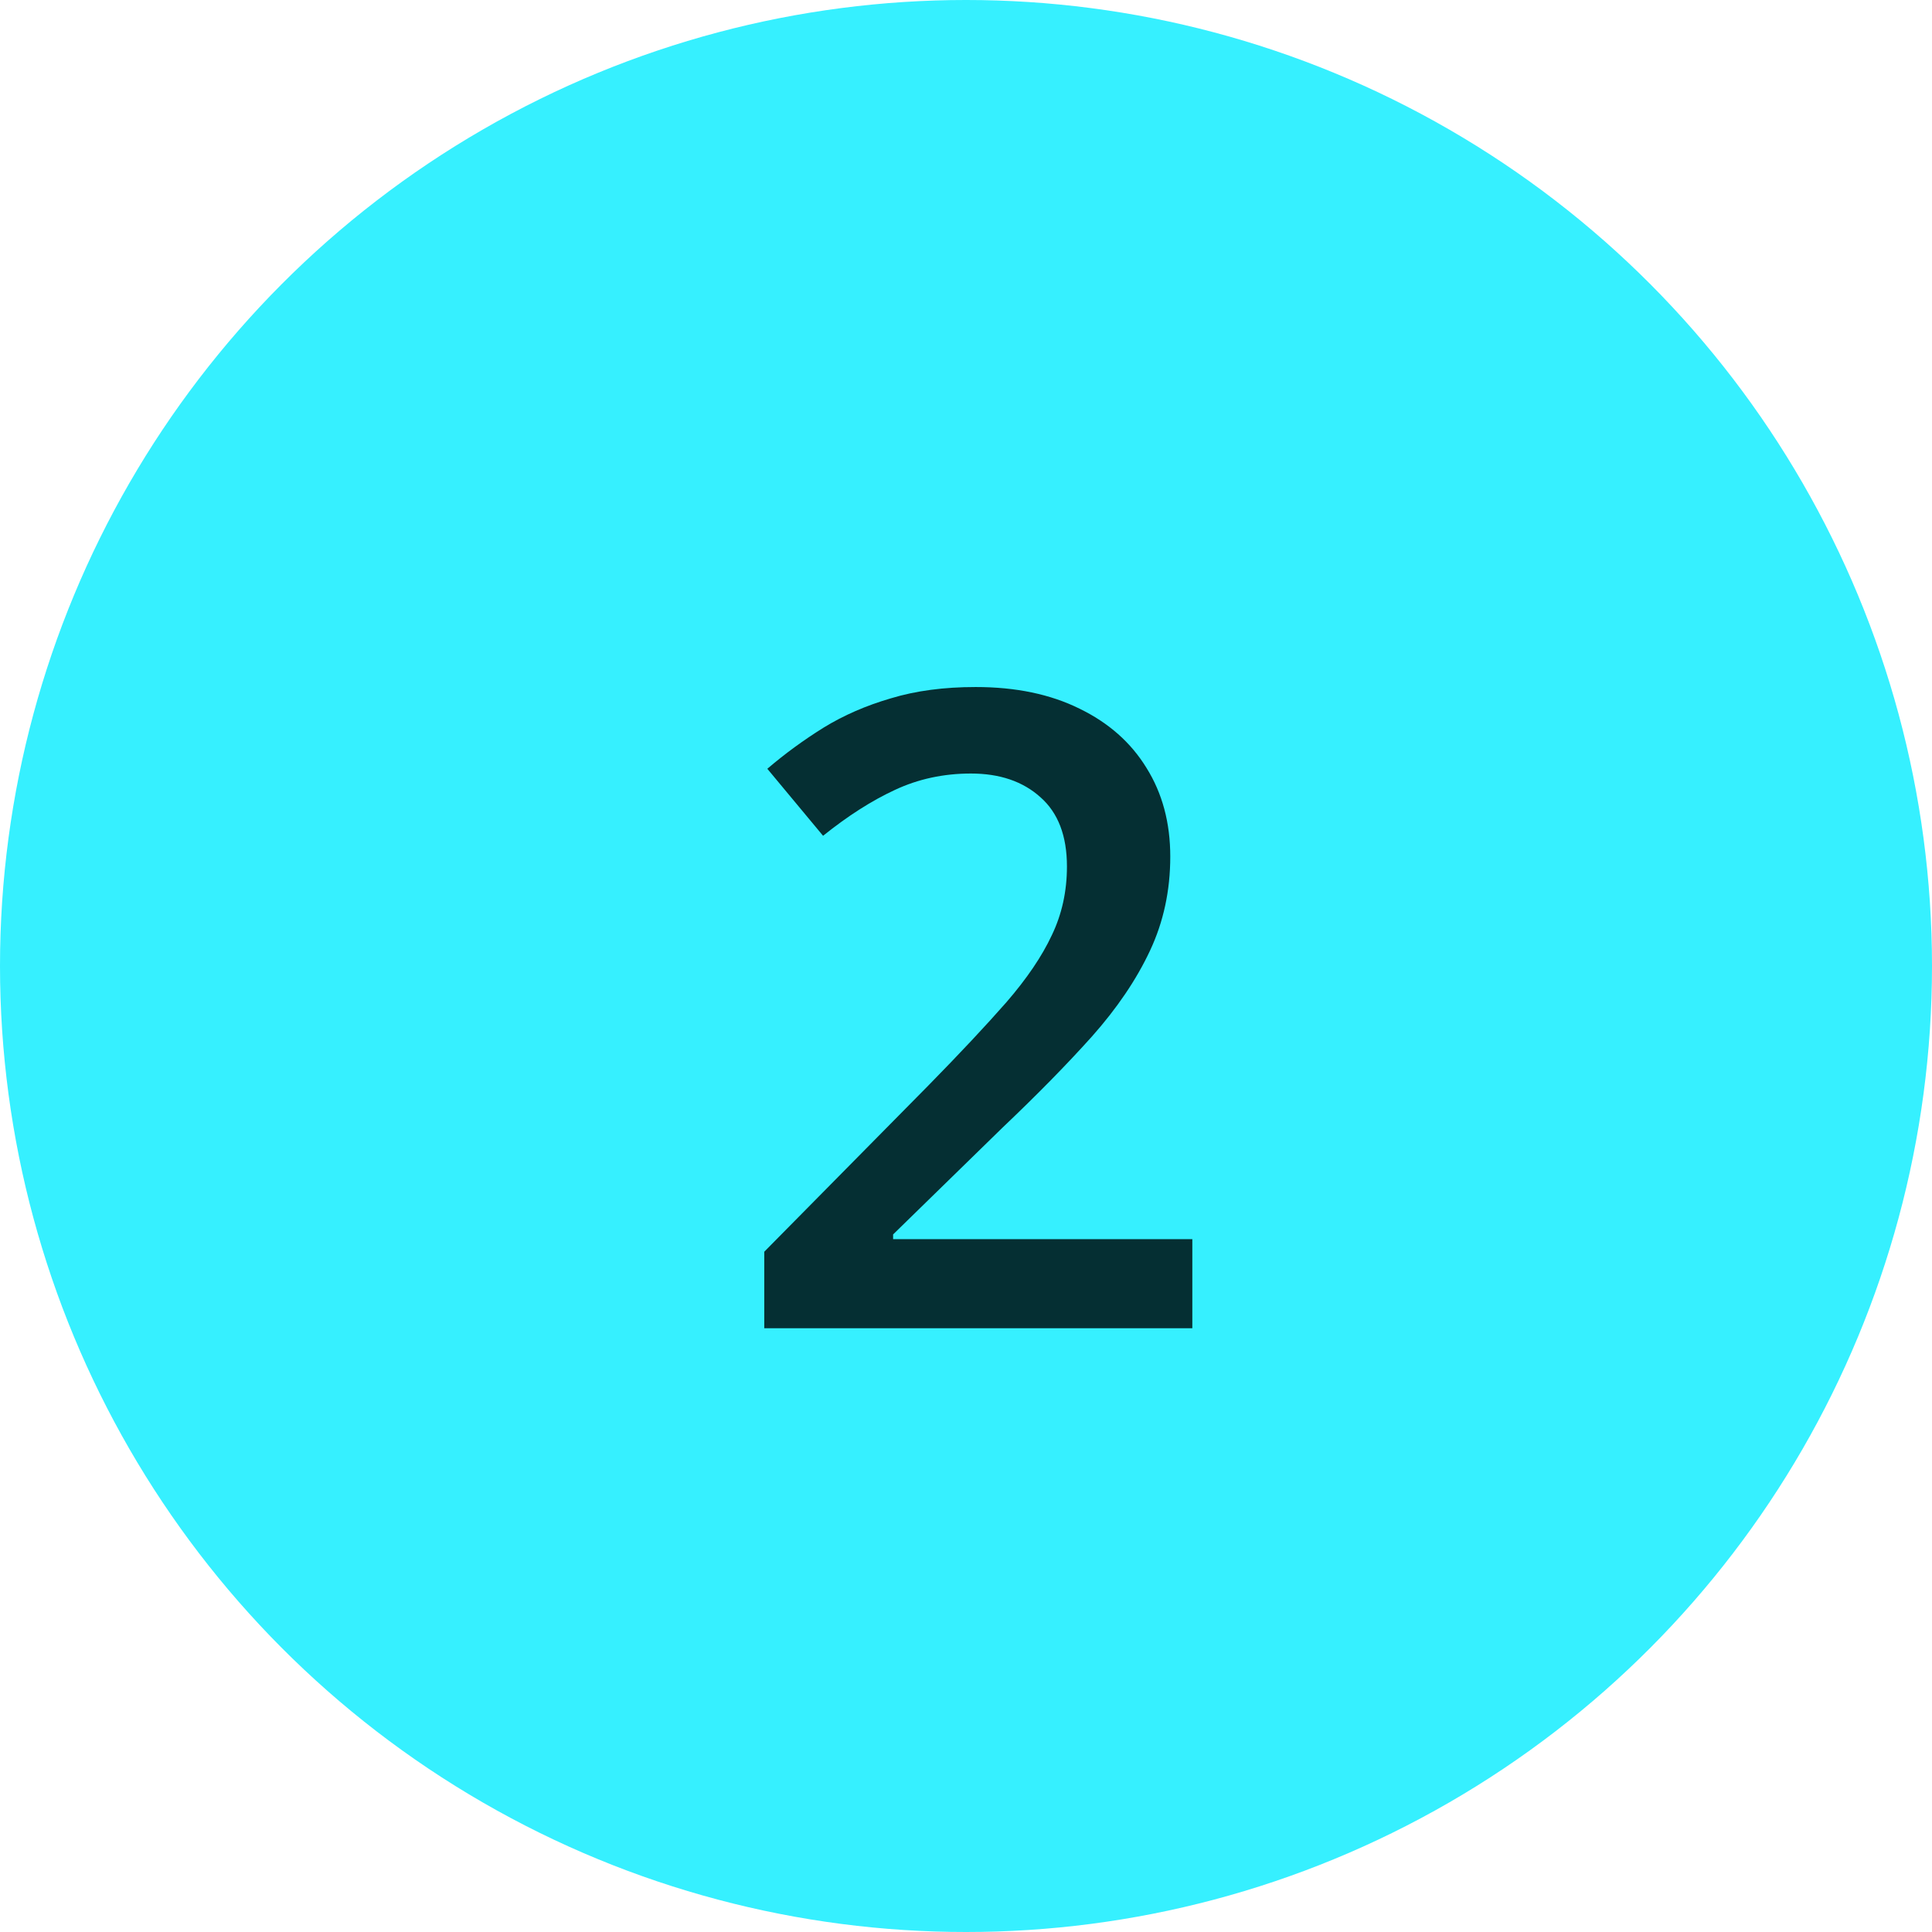
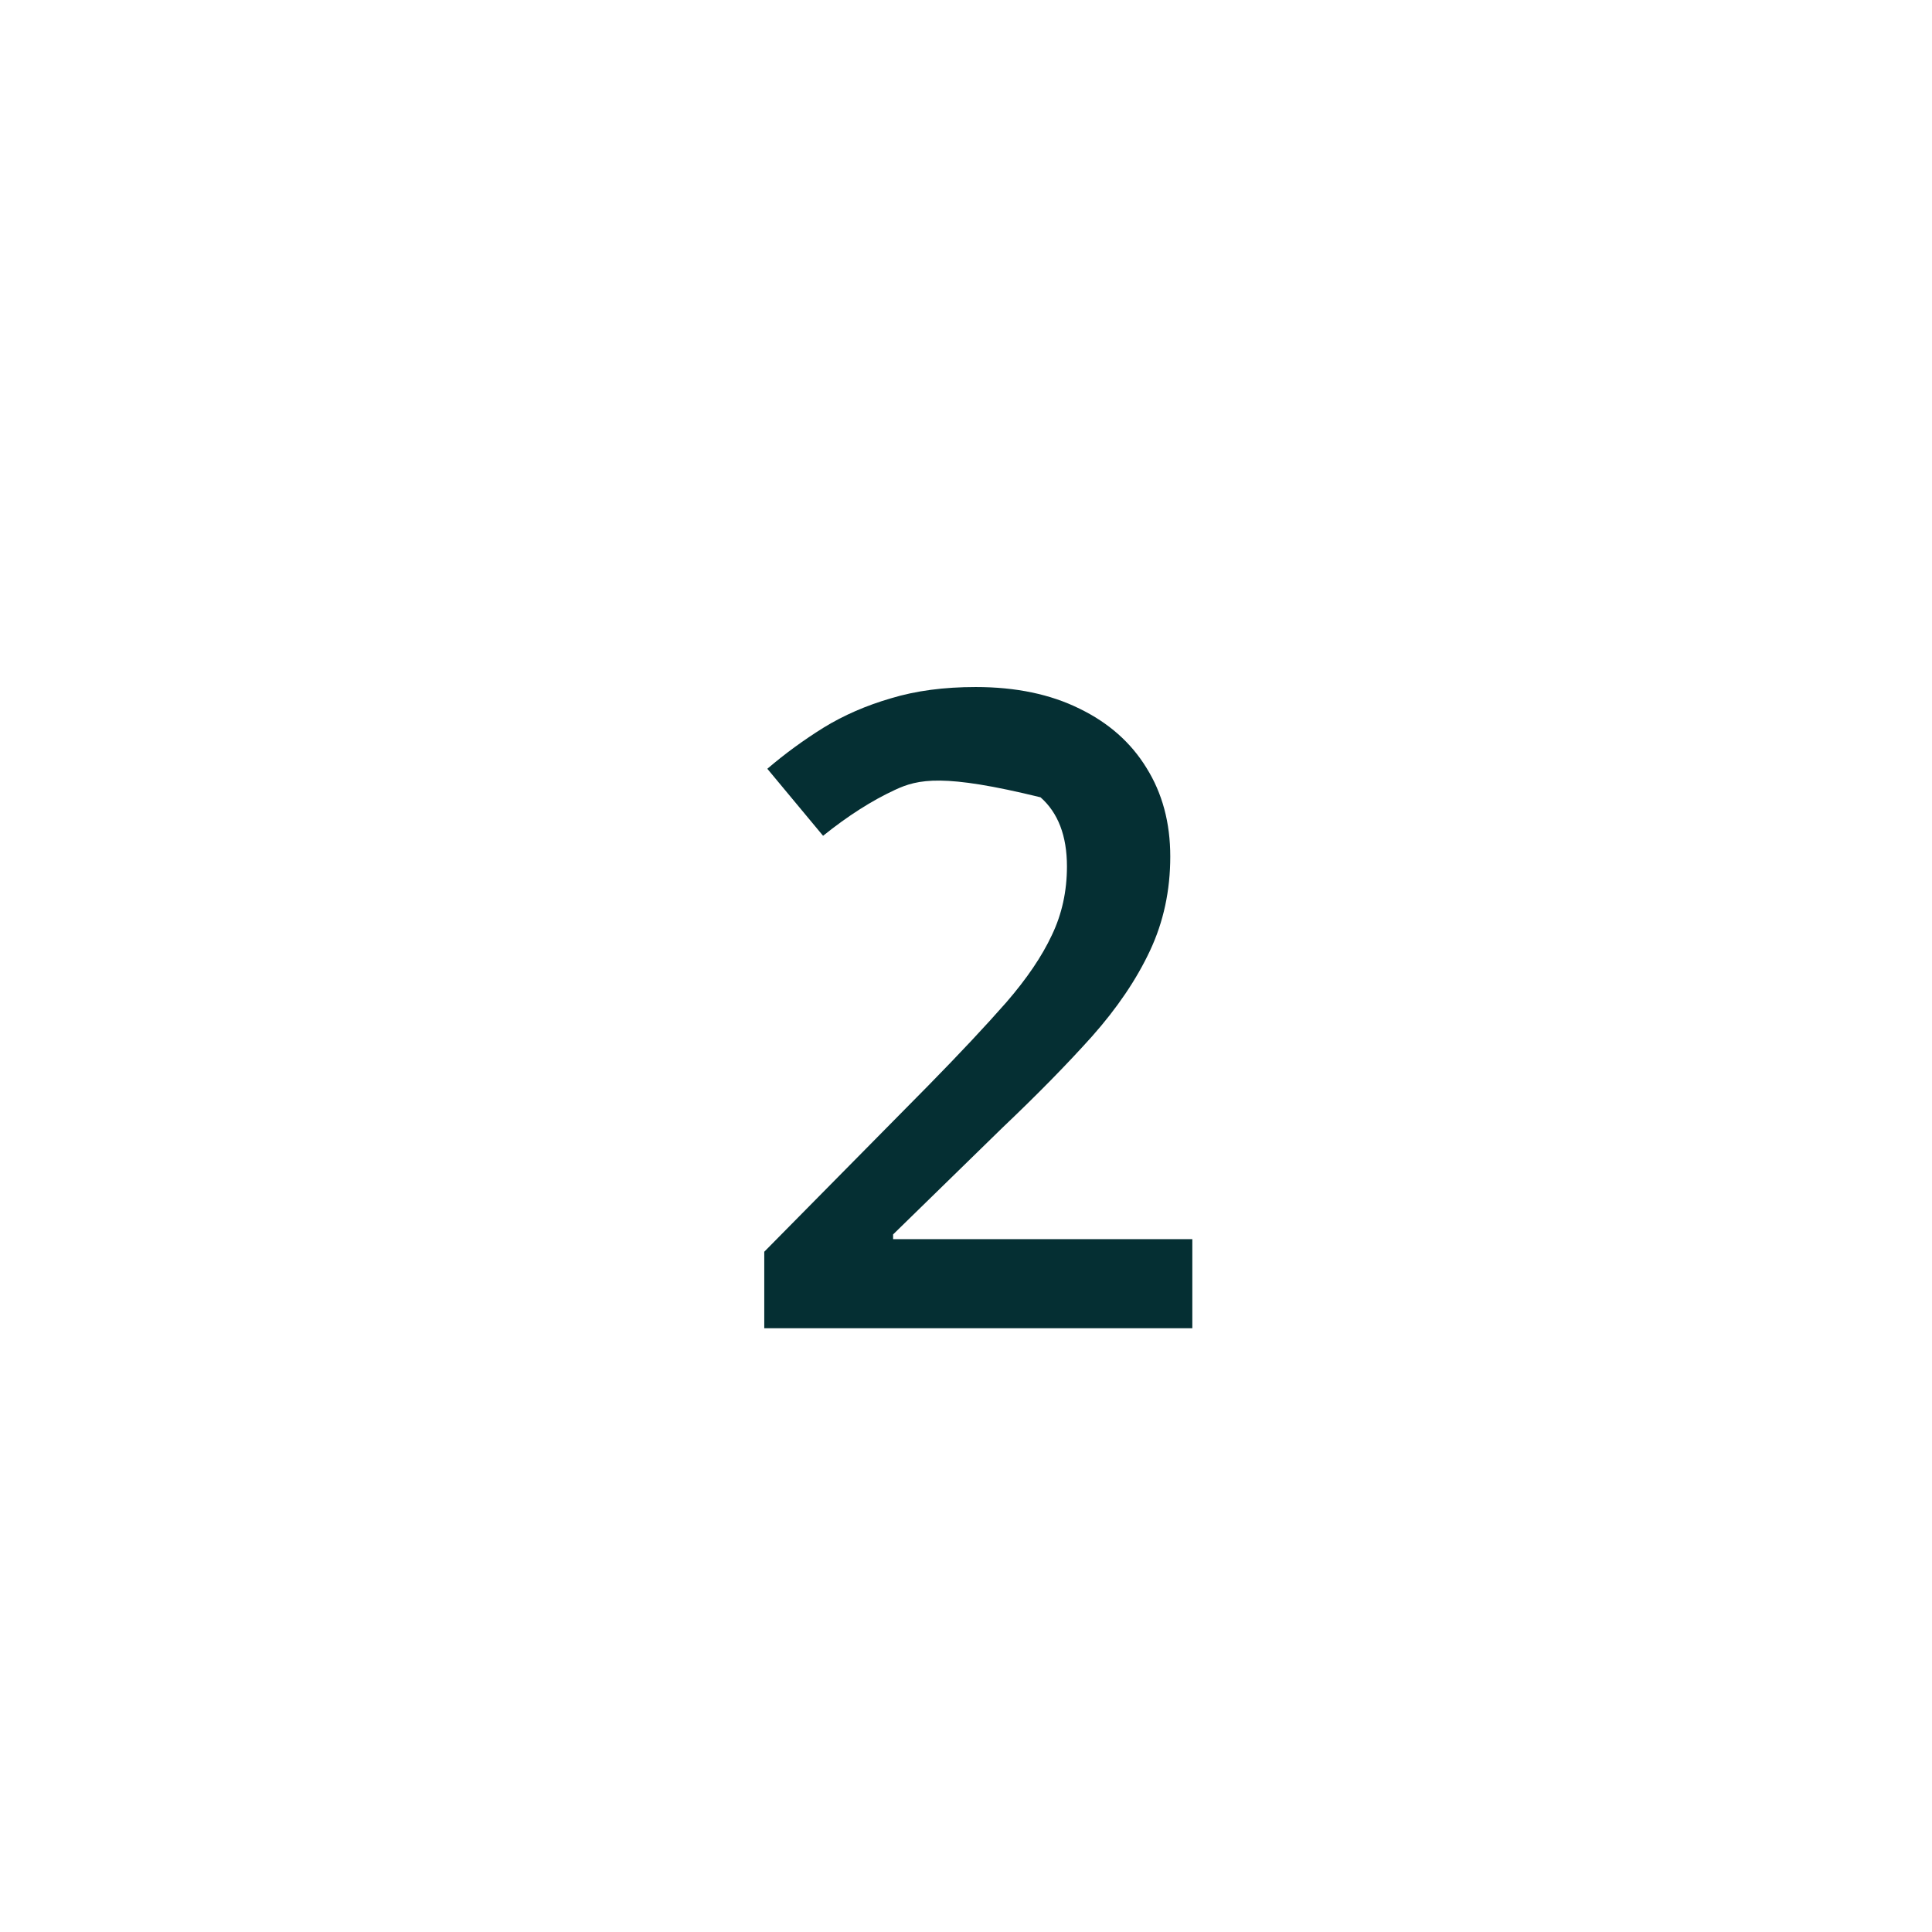
<svg xmlns="http://www.w3.org/2000/svg" width="48" height="48" viewBox="0 0 48 48" fill="none">
-   <circle cx="24" cy="24" r="24" fill="#36F0FF" />
-   <path d="M29.623 33H18.988V31.099L23.06 26.974C23.847 26.172 24.495 25.48 25.004 24.9C25.512 24.313 25.888 23.758 26.132 23.235C26.383 22.713 26.508 22.143 26.508 21.527C26.508 20.768 26.289 20.195 25.852 19.809C25.416 19.415 24.839 19.218 24.123 19.218C23.443 19.218 22.812 19.354 22.232 19.626C21.66 19.891 21.065 20.27 20.449 20.765L19.064 19.1C19.5 18.727 19.966 18.387 20.46 18.079C20.961 17.771 21.52 17.528 22.136 17.349C22.752 17.162 23.453 17.069 24.241 17.069C25.237 17.069 26.096 17.248 26.819 17.606C27.543 17.957 28.098 18.448 28.484 19.078C28.878 19.708 29.075 20.442 29.075 21.28C29.075 22.125 28.907 22.906 28.57 23.622C28.234 24.338 27.754 25.047 27.131 25.749C26.508 26.444 25.767 27.199 24.907 28.016L22.189 30.669V30.787H29.623V33Z" fill="#052F33" />
+   <path d="M29.623 33H18.988V31.099L23.06 26.974C23.847 26.172 24.495 25.48 25.004 24.9C25.512 24.313 25.888 23.758 26.132 23.235C26.383 22.713 26.508 22.143 26.508 21.527C26.508 20.768 26.289 20.195 25.852 19.809C23.443 19.218 22.812 19.354 22.232 19.626C21.66 19.891 21.065 20.27 20.449 20.765L19.064 19.1C19.5 18.727 19.966 18.387 20.46 18.079C20.961 17.771 21.52 17.528 22.136 17.349C22.752 17.162 23.453 17.069 24.241 17.069C25.237 17.069 26.096 17.248 26.819 17.606C27.543 17.957 28.098 18.448 28.484 19.078C28.878 19.708 29.075 20.442 29.075 21.28C29.075 22.125 28.907 22.906 28.57 23.622C28.234 24.338 27.754 25.047 27.131 25.749C26.508 26.444 25.767 27.199 24.907 28.016L22.189 30.669V30.787H29.623V33Z" fill="#052F33" />
</svg>